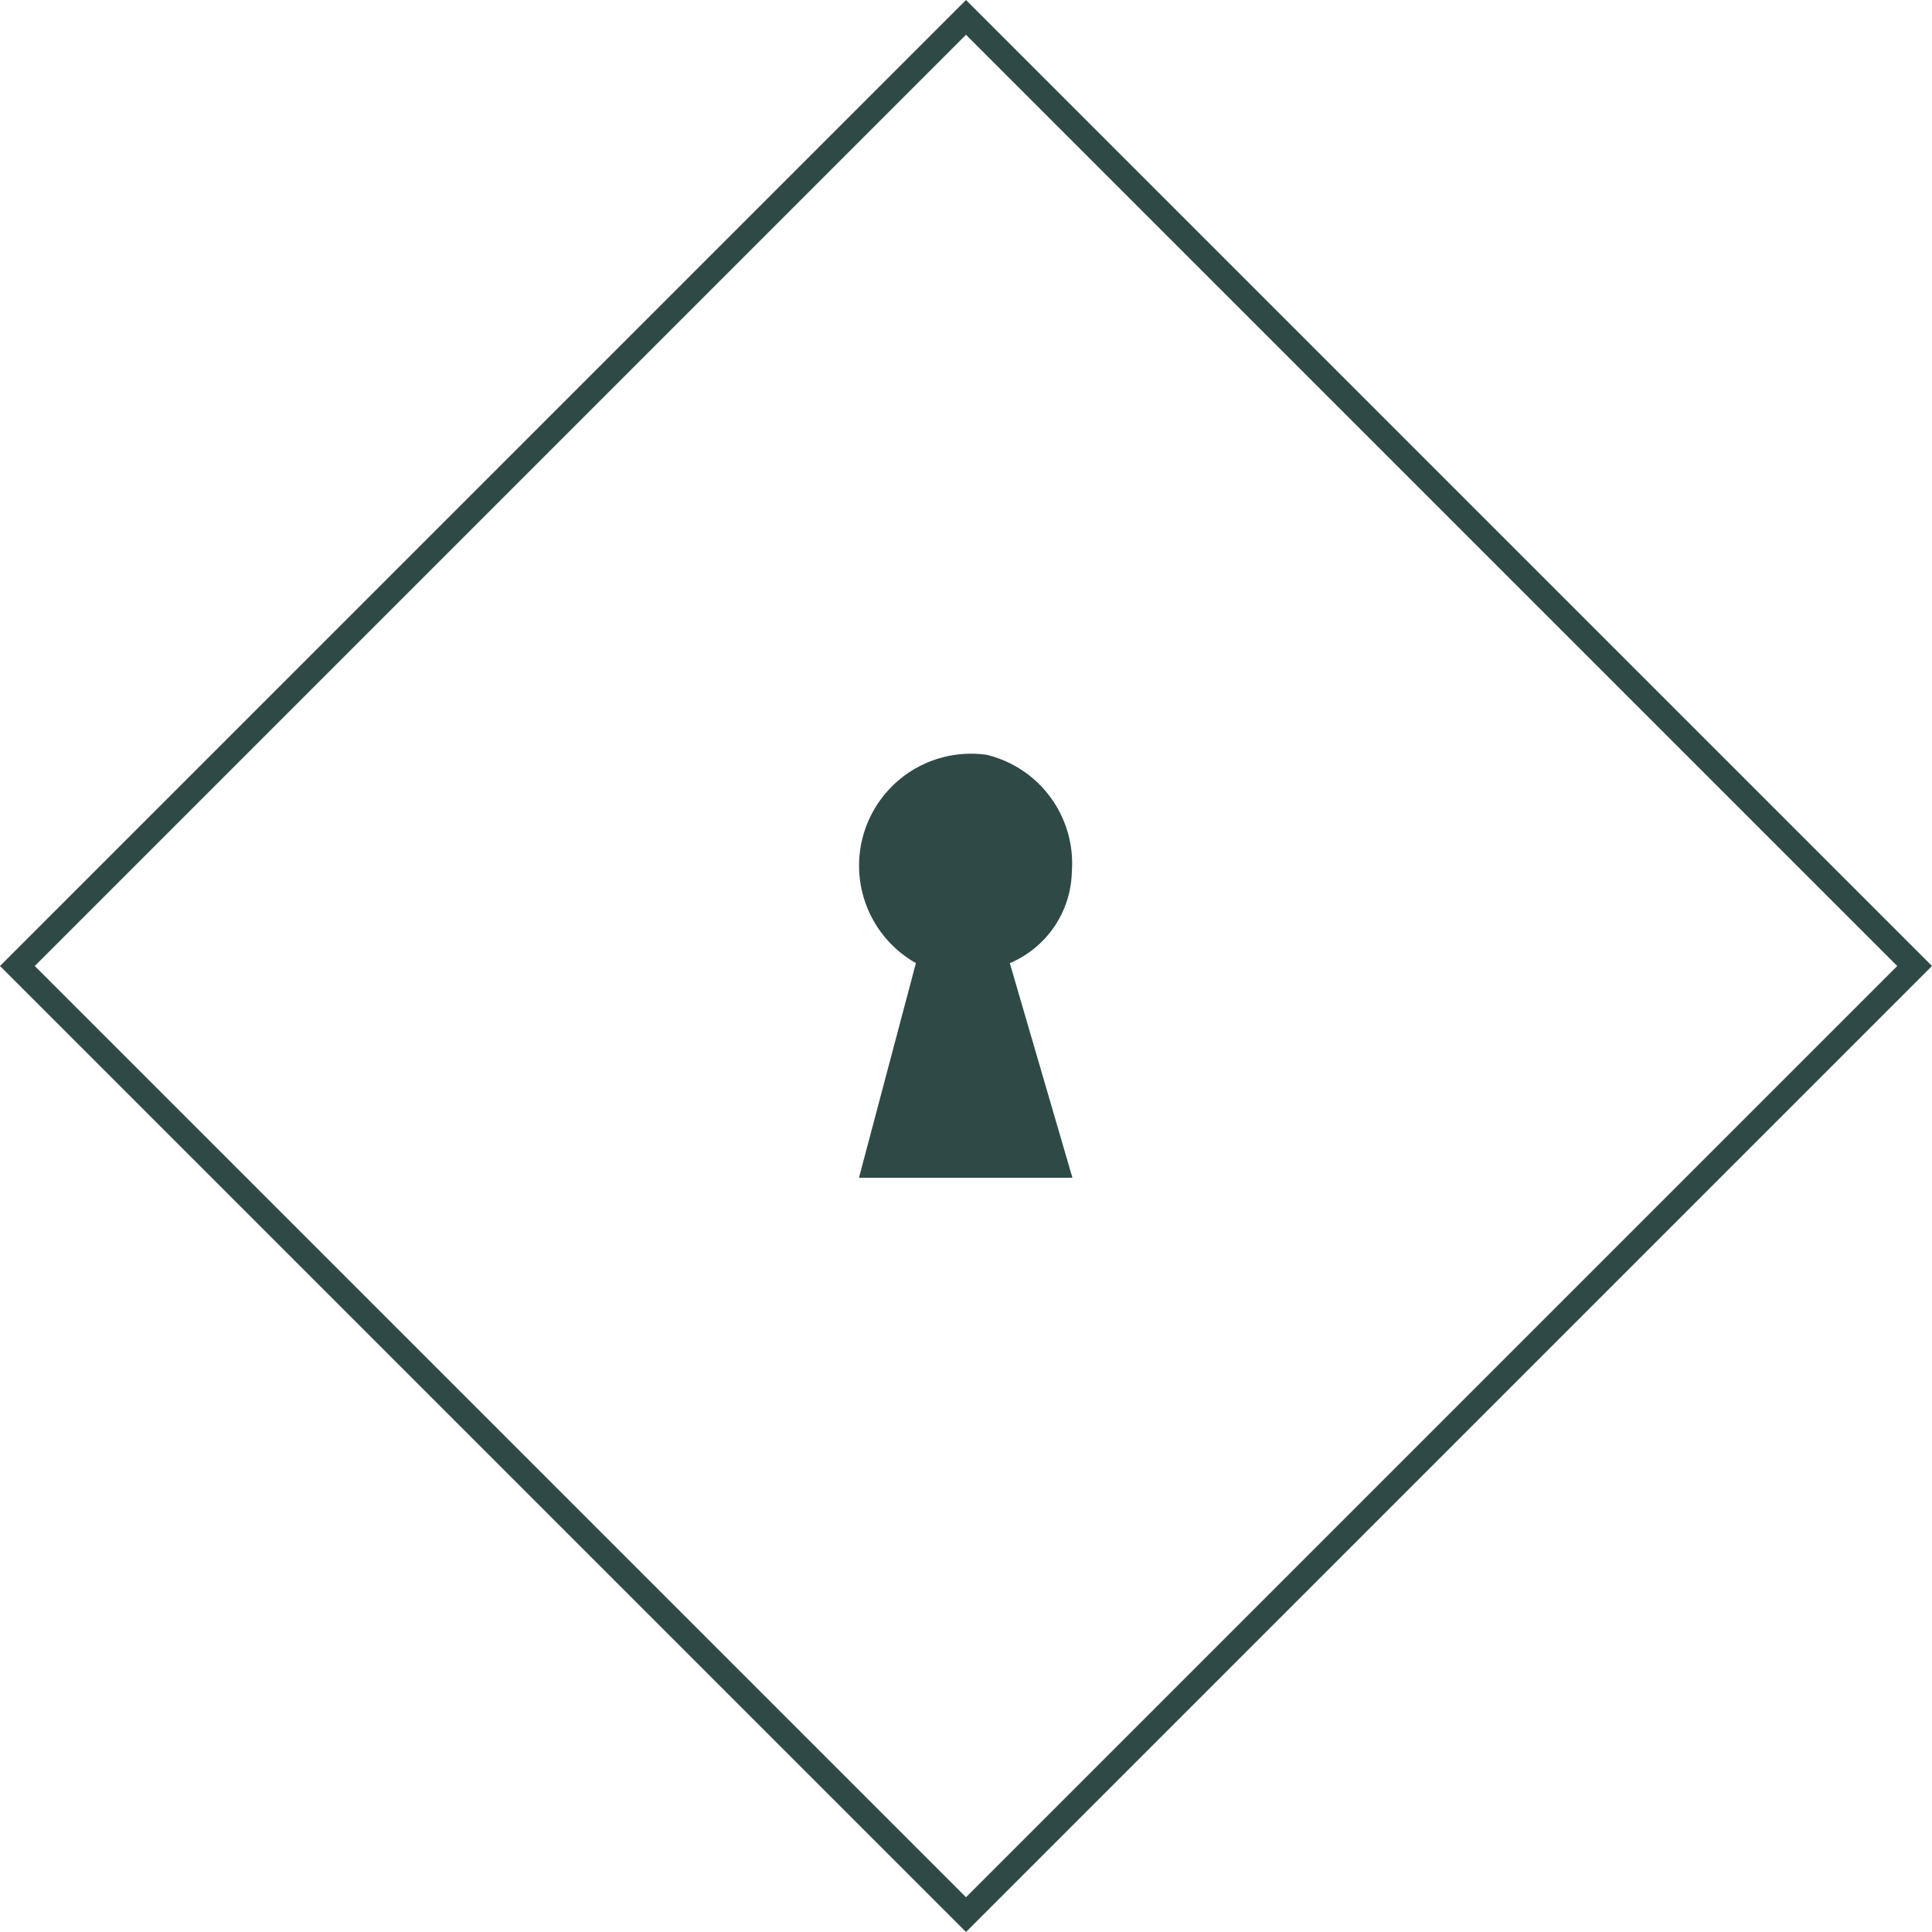
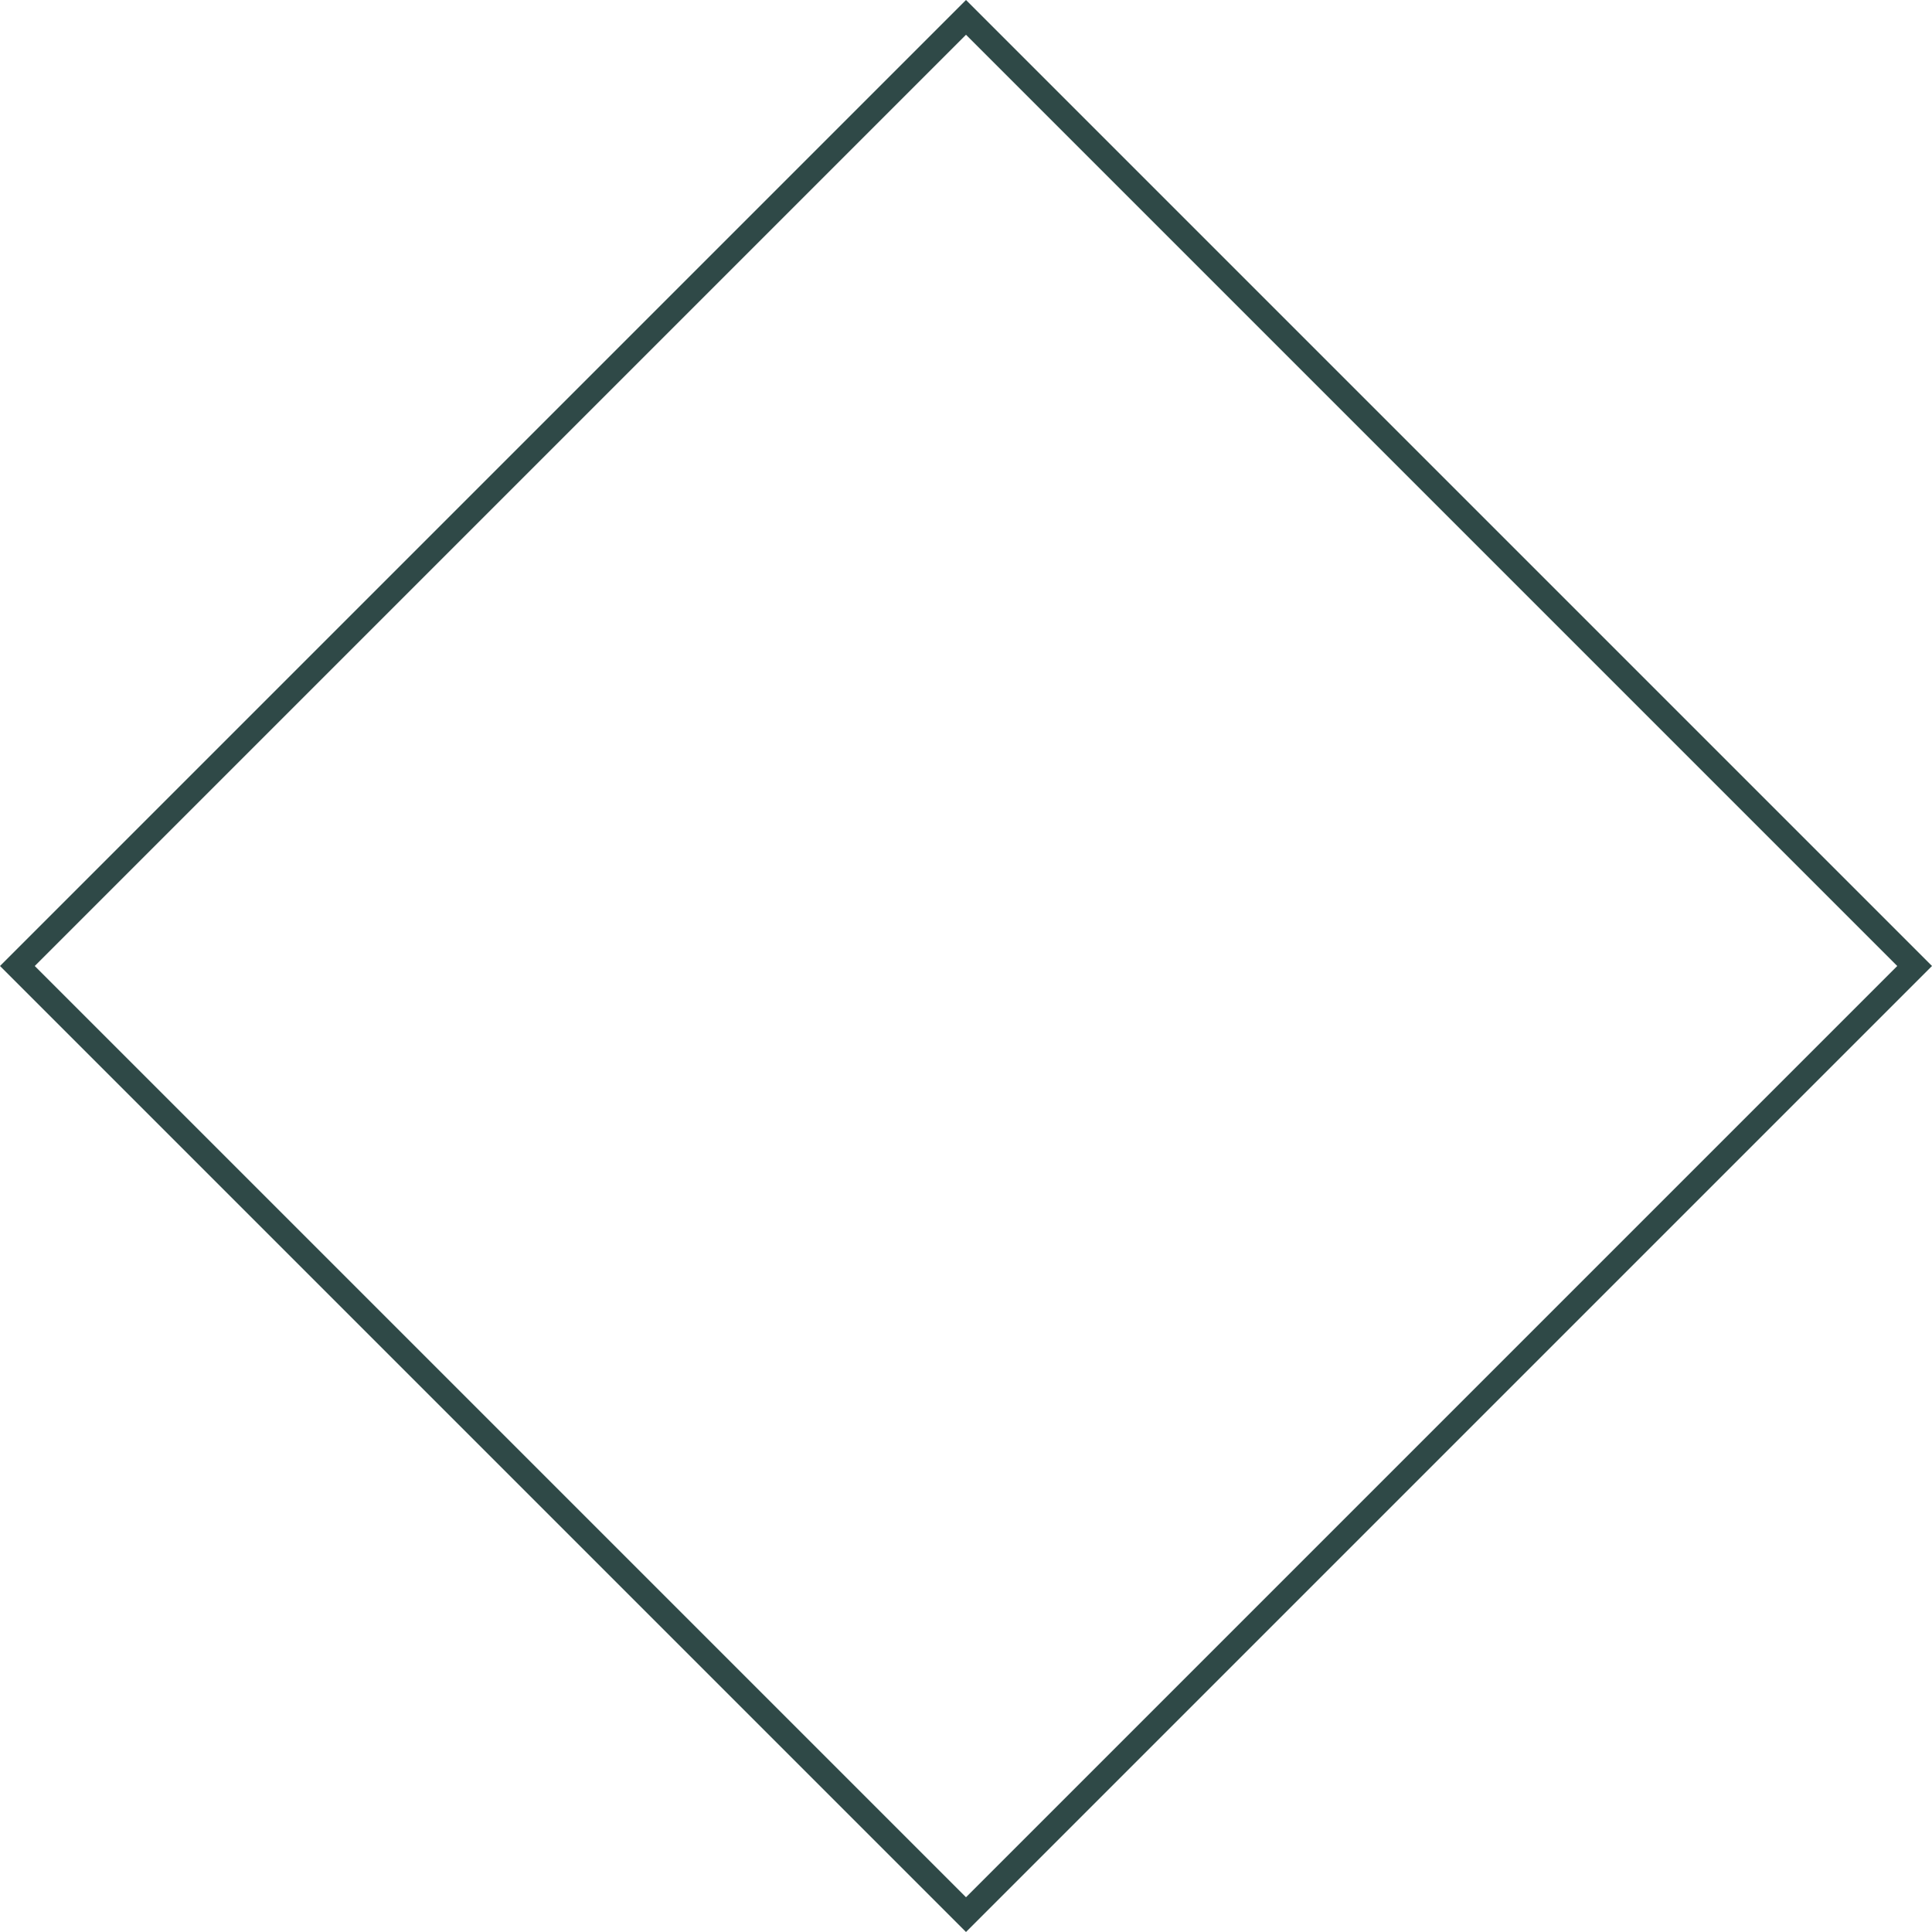
<svg xmlns="http://www.w3.org/2000/svg" width="58.92" height="58.92" viewBox="0 0 58.92 58.92">
  <g id="Group_99" data-name="Group 99" transform="translate(-14.2 -14.2)">
    <g id="Group_97" data-name="Group 97" transform="translate(14.2 14.2)">
      <path id="Path_84" data-name="Path 84" d="M43.66,73.12,14.2,43.66,43.66,14.2,73.12,43.66Zm-28.4-29.46,28.4,28.4,28.4-28.4-28.4-28.4Z" transform="translate(-14.2 -14.2)" fill="#2f4947" />
    </g>
    <g id="Group_98" data-name="Group 98" transform="translate(40.396 37.159)">
-       <path id="Path_85" data-name="Path 85" d="M166.836,152.866l-1.736,6.545h6.51l-1.91-6.545a3.1,3.1,0,0,0,1.892-2.795,3.407,3.407,0,0,0-2.6-3.559,3.414,3.414,0,0,0-2.153,6.354" transform="translate(-165.1 -146.452)" fill="#2f4947" />
-     </g>
+       </g>
  </g>
</svg>